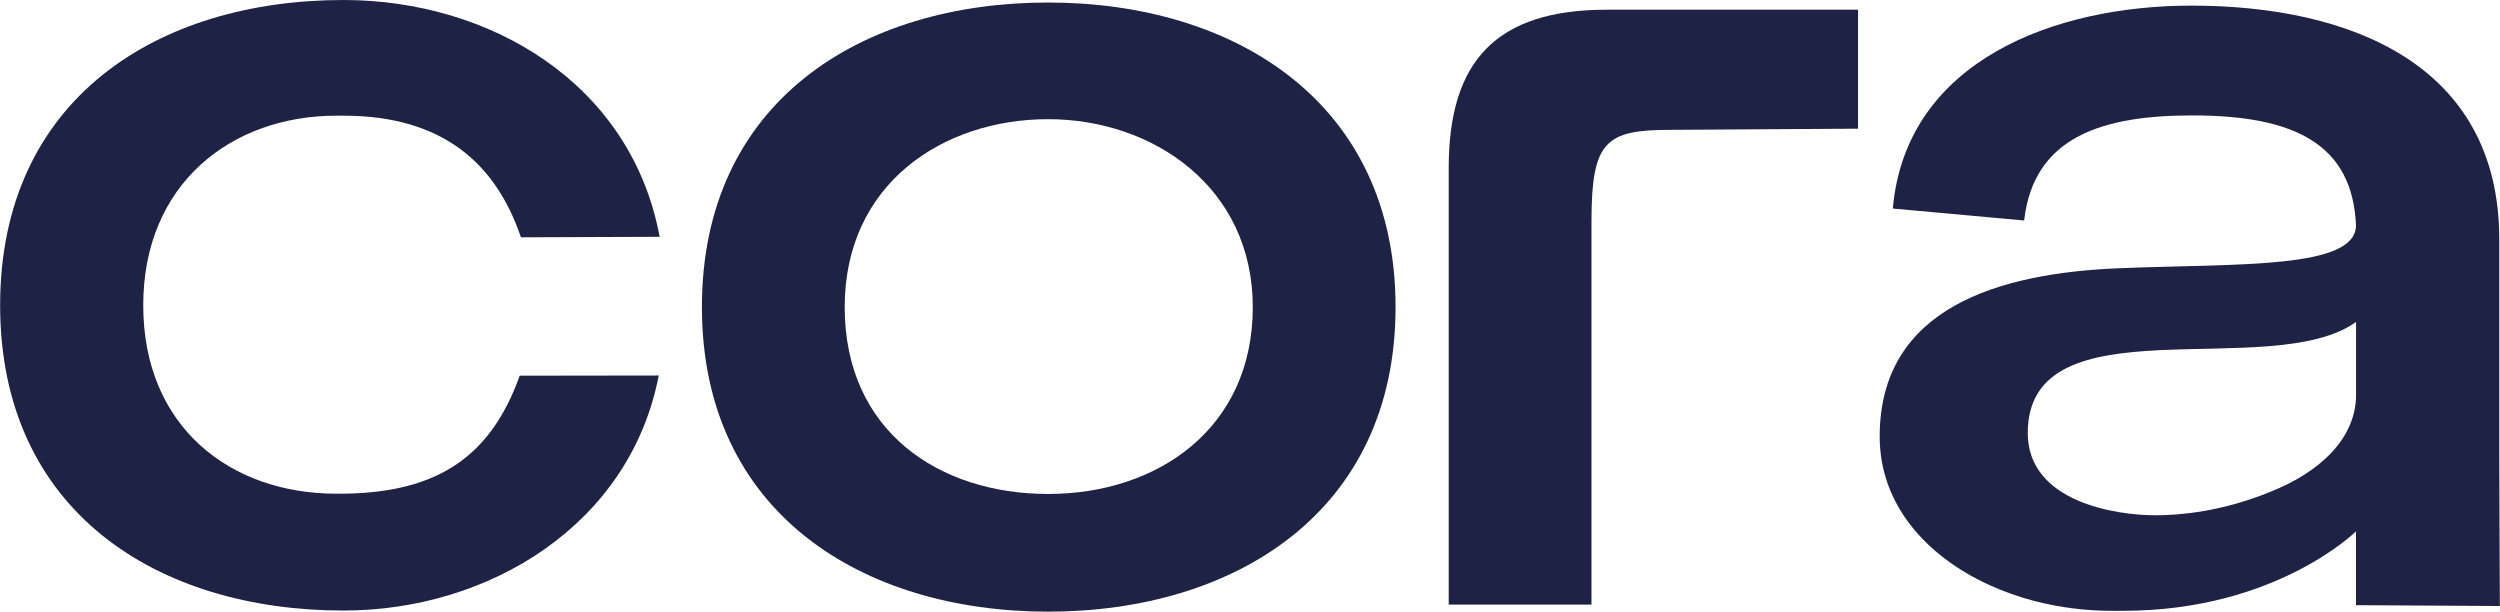
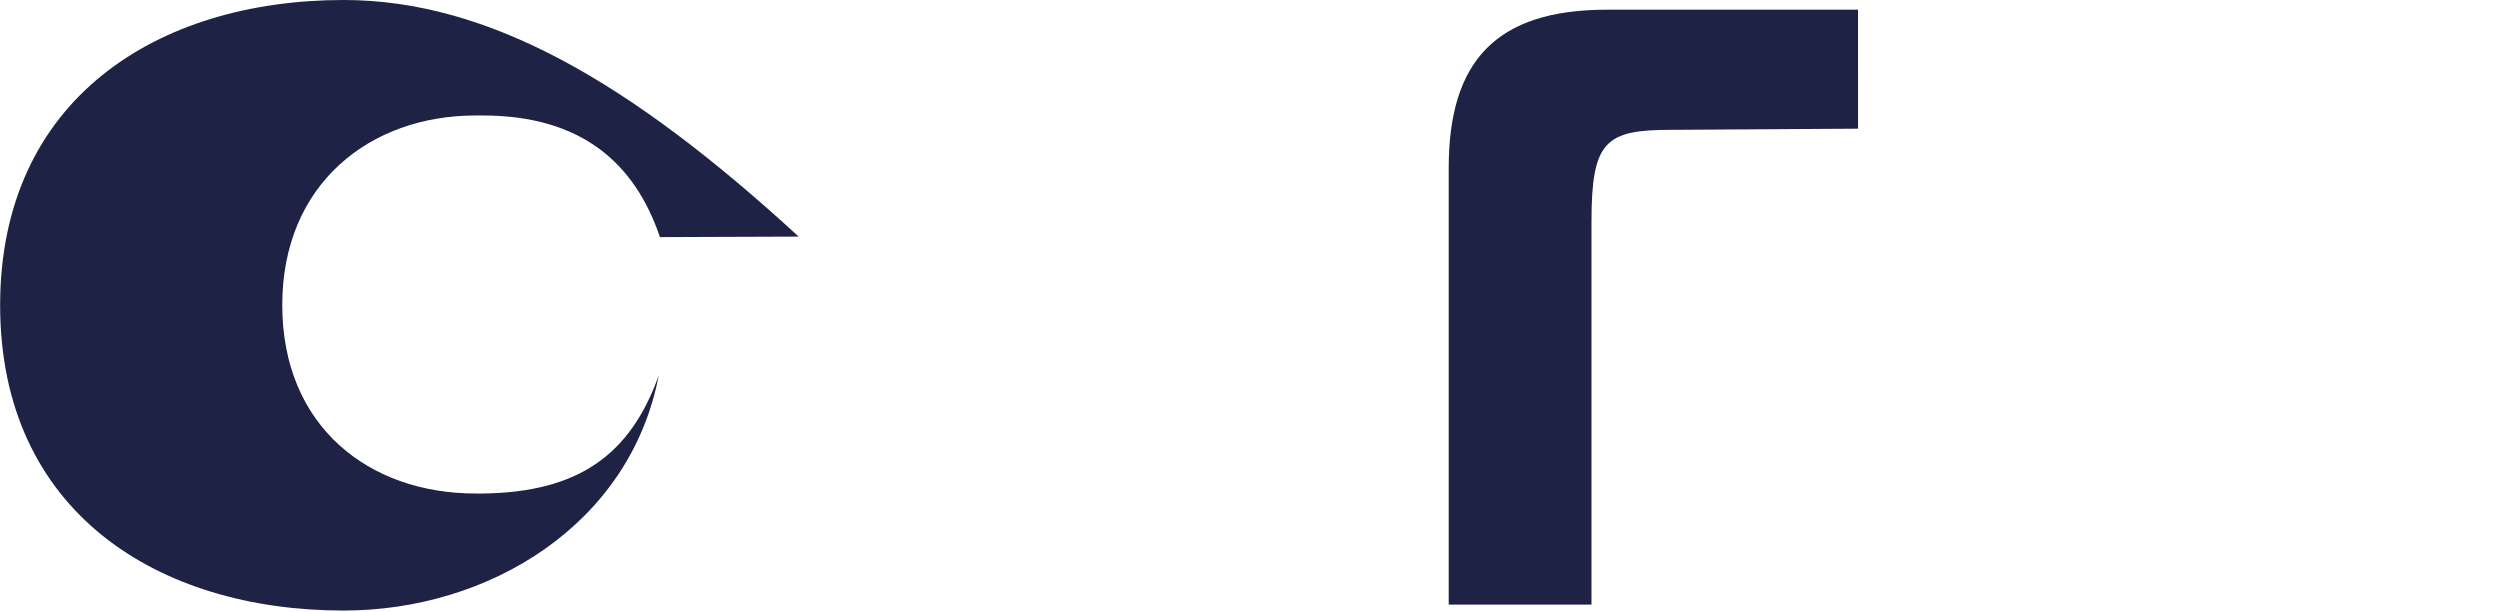
<svg xmlns="http://www.w3.org/2000/svg" id="Ebene_1" data-name="Ebene 1" width="136.38mm" height="33.37mm" viewBox="0 0 386.58 94.6">
  <defs>
    <style>
      .cls-1 {
        fill: #1e2244;
        stroke-width: 0px;
      }
    </style>
  </defs>
-   <path class="cls-1" d="m193.72,47.5c0,18.77-14.72,28.89-31.65,28.89s-31.46-9.75-31.46-28.89,15.27-29.07,31.46-29.07,31.65,10.49,31.65,29.07m22.08,0C215.8,15.85,190.96.39,162.07.39s-53.54,15.27-53.54,47.1,24.84,47.1,53.54,47.1,53.73-15.27,53.73-47.1" />
-   <path class="cls-1" d="m0,47.21c0,31.9,24.34,47.21,53.11,47.21,22.5,0,44.31-13.3,48.74-36.35l-21.5.03c-4.42,12.35-12.49,18.07-27.24,18.25h-1.11c-16.41,0-29.87-10.33-29.87-29.14s13.65-29.32,29.87-29.32h1.11c15.31,0,23.55,7.38,27.43,18.81l21.45-.08C97.56,12.77,75.6,0,53.11,0,24.34,0,0,15.31,0,47.21" />
+   <path class="cls-1" d="m0,47.21c0,31.9,24.34,47.21,53.11,47.21,22.5,0,44.31-13.3,48.74-36.35c-4.42,12.35-12.49,18.07-27.24,18.25h-1.11c-16.41,0-29.87-10.33-29.87-29.14s13.65-29.32,29.87-29.32h1.11c15.31,0,23.55,7.38,27.43,18.81l21.45-.08C97.56,12.77,75.6,0,53.11,0,24.34,0,0,15.31,0,47.21" />
  <path class="cls-1" d="m287.31,1.5h-38.82c-17.11,0-24.47,7.91-24.47,24.47v67.53h22.08v-59.25c0-12.51,2.21-14.17,12.33-14.17l28.89-.18V1.5Z" />
-   <path class="cls-1" d="m338.85.87c-21.05,0-44.12,8.49-46.15,31.38l20.31,1.85c1.48-13.11,12.37-16.25,26.03-16.25,16.06,0,24.74,4.62,25.29,16.98,0,6.83-18.28,5.91-36.55,6.65-18.65.74-37.11,6.09-37.11,26.03,0,10.52,7.2,18.46,16.8,22.89,9.6,4.43,18.46,4.06,20.86,4.06,23.64,0,36-12.29,36-12.29v11.42l22.25.13s-.09-18.65-.09-23.26v-33.41c0-27.32-23.44-36.18-47.63-36.18m-25.29,66.09c0-20.68,37.66-7.75,50.77-17.17v11.26c0,6.83-5.72,12-13.11,14.95-7.57,3.14-14.21,3.69-17.91,3.69-6.09,0-19.75-2.03-19.75-12.74" />
</svg>